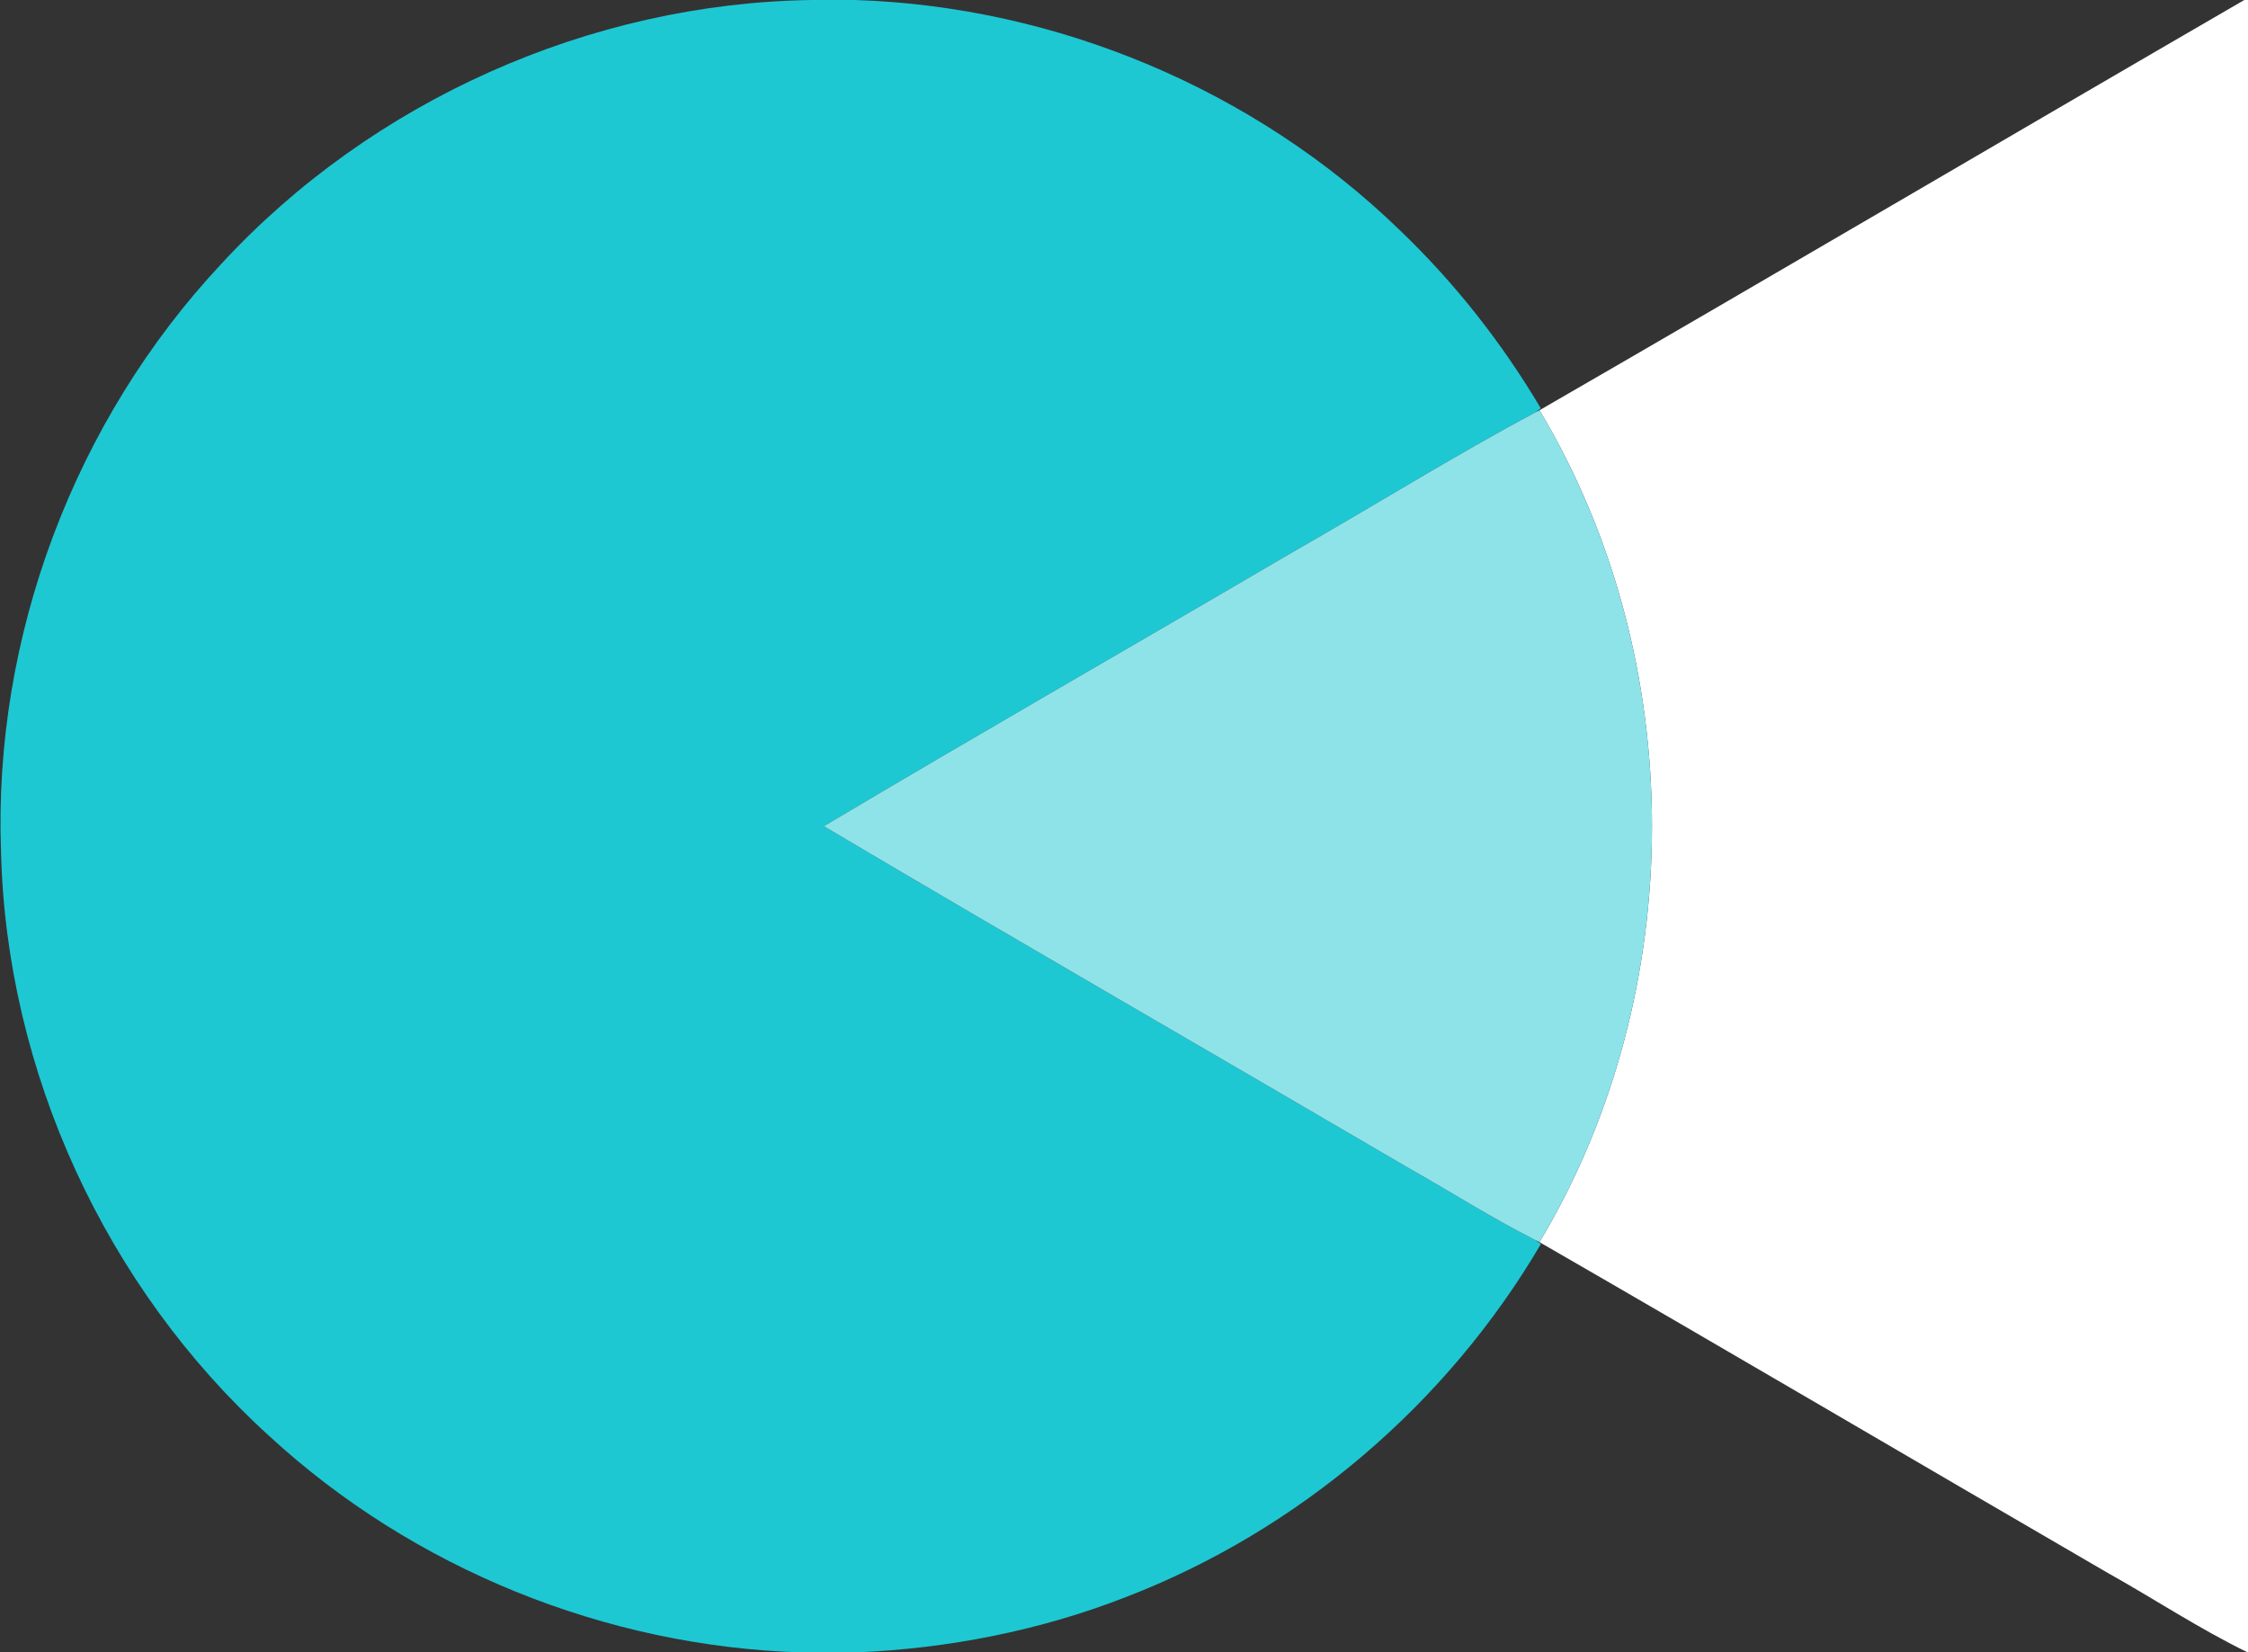
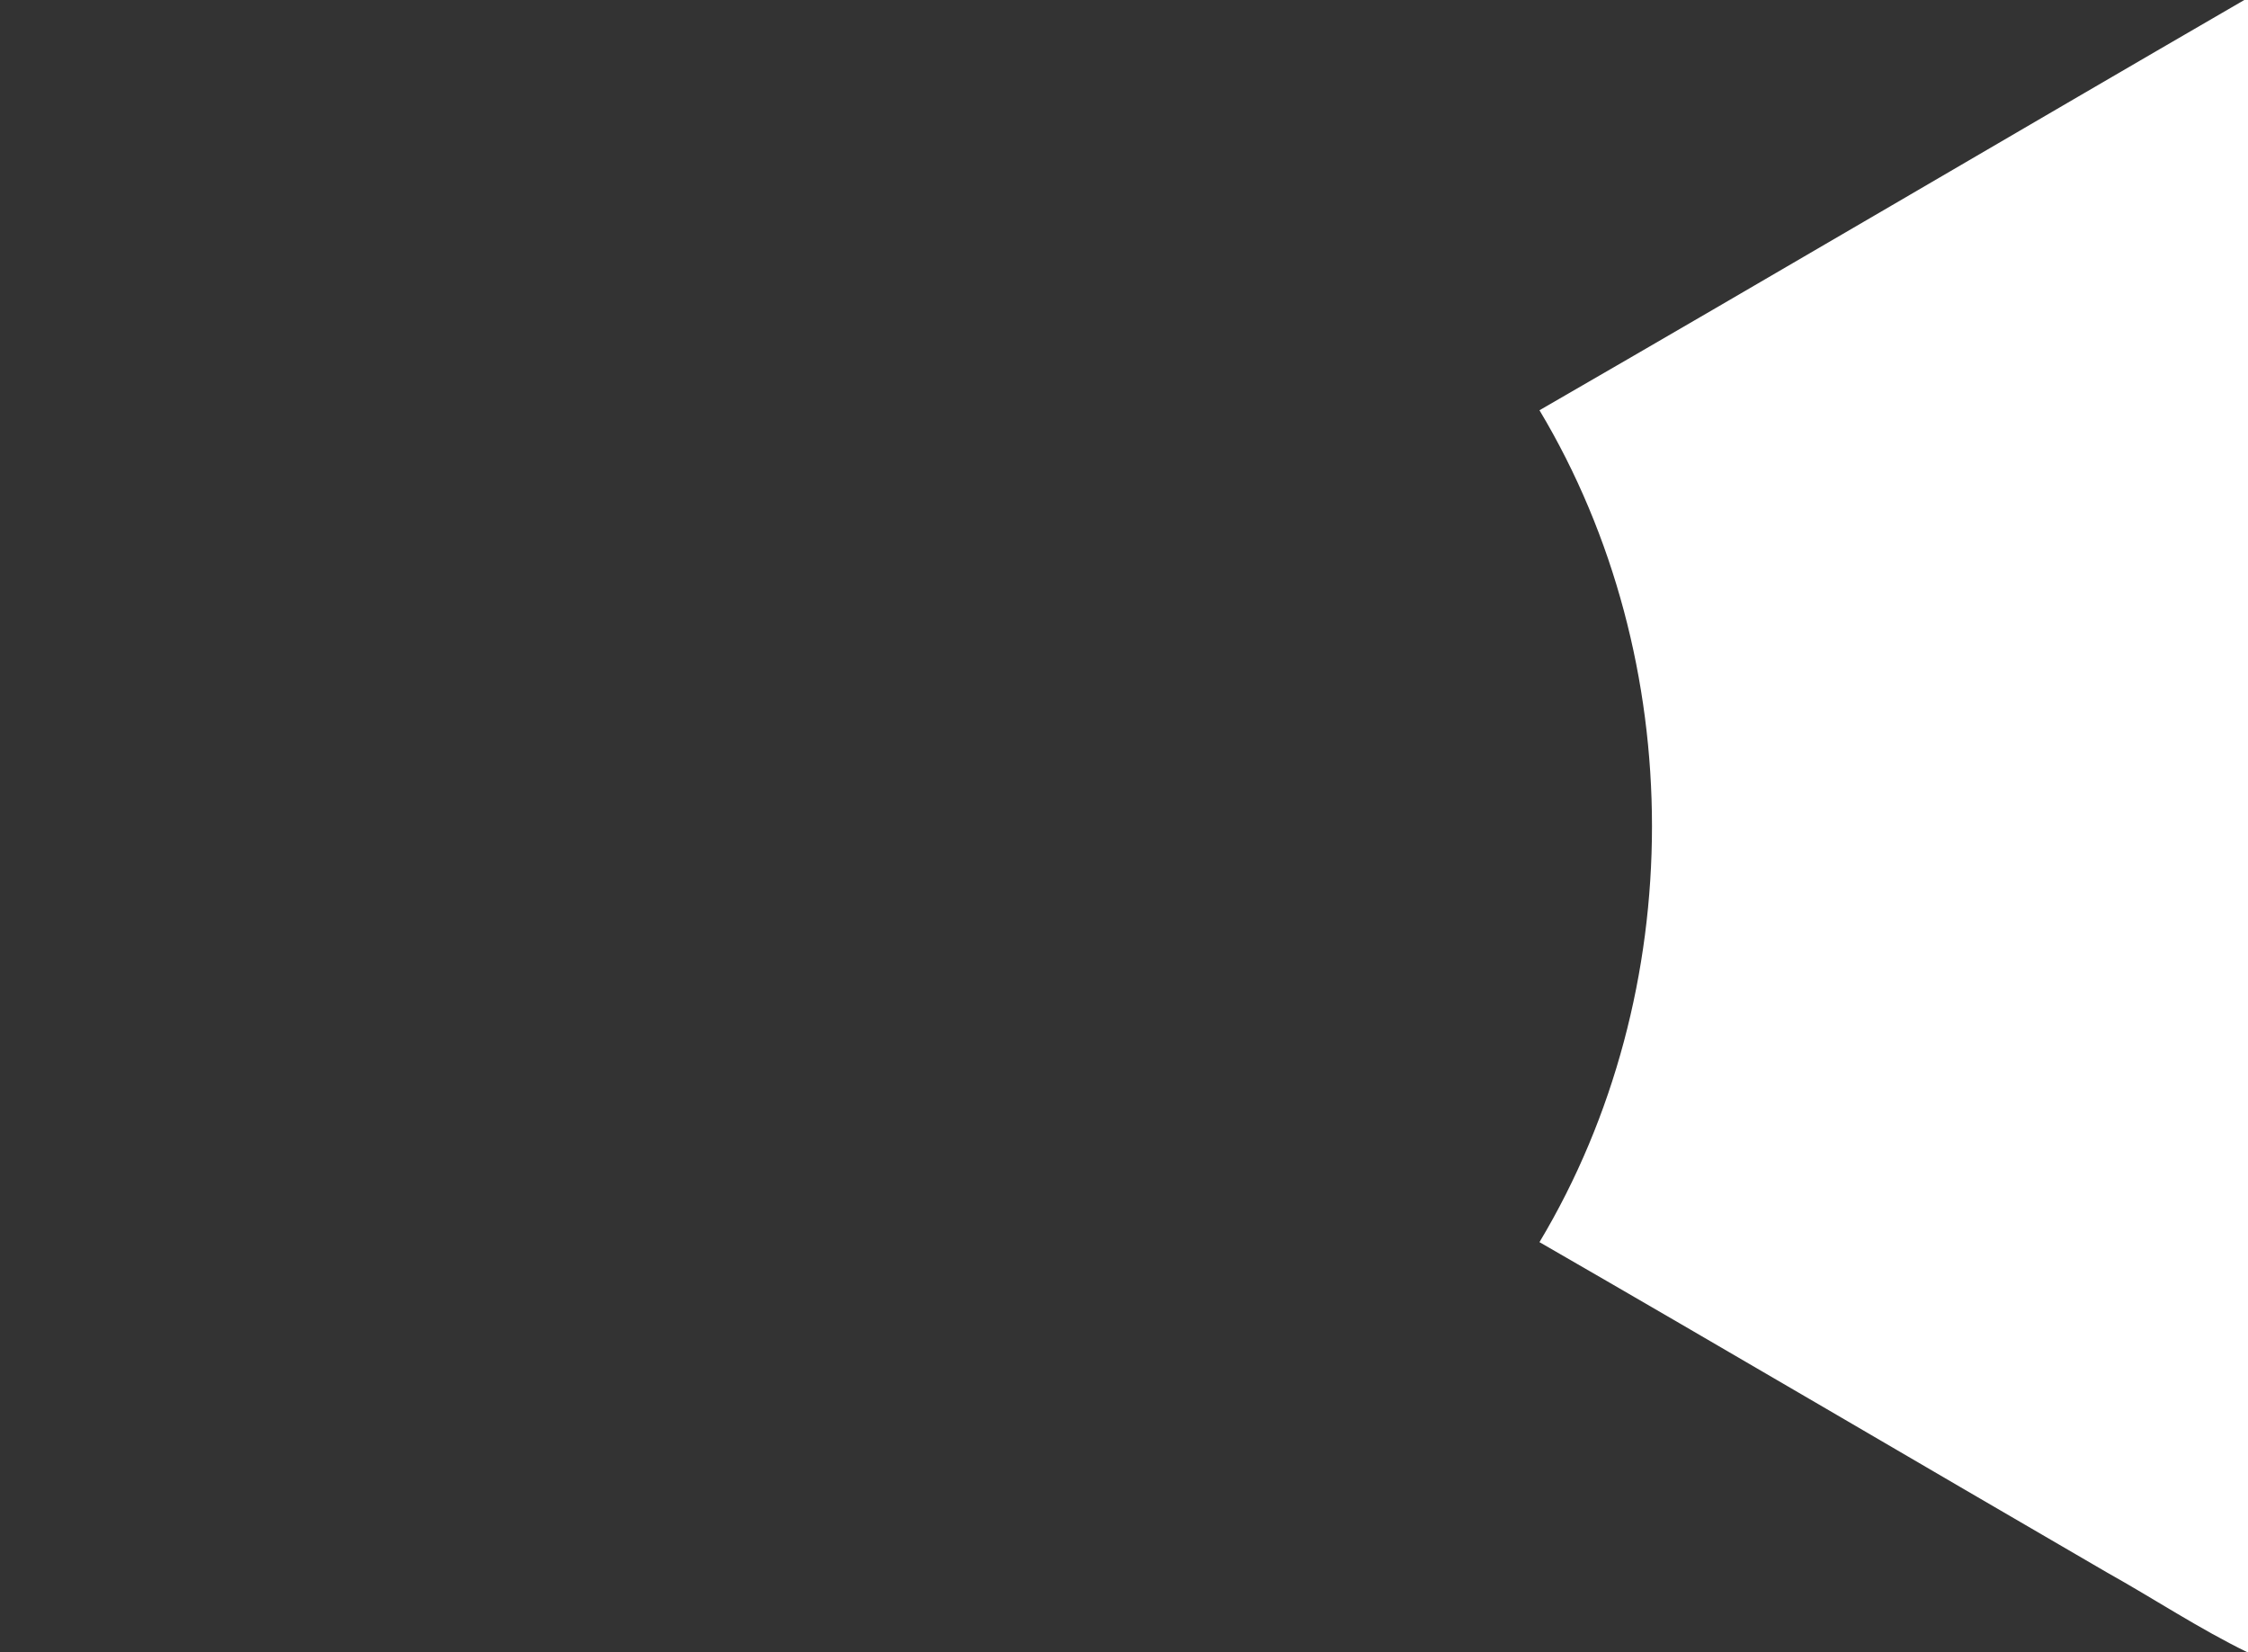
<svg xmlns="http://www.w3.org/2000/svg" version="1.2" viewBox="0 0 1581 1162" width="1581" height="1162">
  <rect x="0" y="0" width="1581" height="1162" fill="#333333" stroke="none" />
  <title>logo-colour-rgb-10cm (1)-svg</title>
  <style>
		.s0 { fill: #ffffff } 
		.s1 { fill: #1dc8d3 } 
		.s2 { fill: #8ee3e9 } 
	</style>
  <g id="#003865ff">
    <path id="Layer" class="s0" d="m1578.4 0h2.6v1162h-0.2c-34.1-16.6-65.7-37.6-98.8-56.1-133.1-77.3-265.9-155.5-399.3-232.4 105.5-176.1 105.5-408.8 0-585 165.6-95.6 330.3-192.6 495.7-288.5z" />
  </g>
  <g id="#2dccd3ff">
-     <path id="Layer" class="s1" d="m571 0h30.3c141.8 4.5 281 62.9 382.9 161.6 38.7 37 72.1 79.4 99.4 125.5l-3.6 2.8c-57.9 30.9-113.7 65.8-170.8 98.3-109.8 64.4-220.4 127.7-329.8 192.8 136.5 80.9 274.2 160.1 411.1 240.3 29.8 16.8 58.7 35.3 89.2 50.7l4 2.8c-65.9 112.3-170.3 201.5-291.9 248.3-60.4 23.6-124.9 36.2-189.6 38.9h-38.5c-137.7-4.1-273.2-58.9-374.5-152.3-114.8-104.2-184.8-256-188.5-411-5.5-151.1 51.7-302.9 155-413.2 105.8-114.7 259.3-183.3 415.3-185.5z" />
-   </g>
+     </g>
  <g id="#009fb3ff">
-     <path id="Layer" class="s2" d="m909.2 388.2c57.1-32.5 112.9-67.4 170.8-98.3l2.7-1.4c105.5 176.2 105.5 408.9 0 585l-3-1.5c-30.5-15.4-59.4-33.9-89.2-50.7-136.9-80.2-274.6-159.4-411.1-240.3 109.4-65.1 220-128.4 329.8-192.8z" />
-   </g>
+     </g>
</svg>